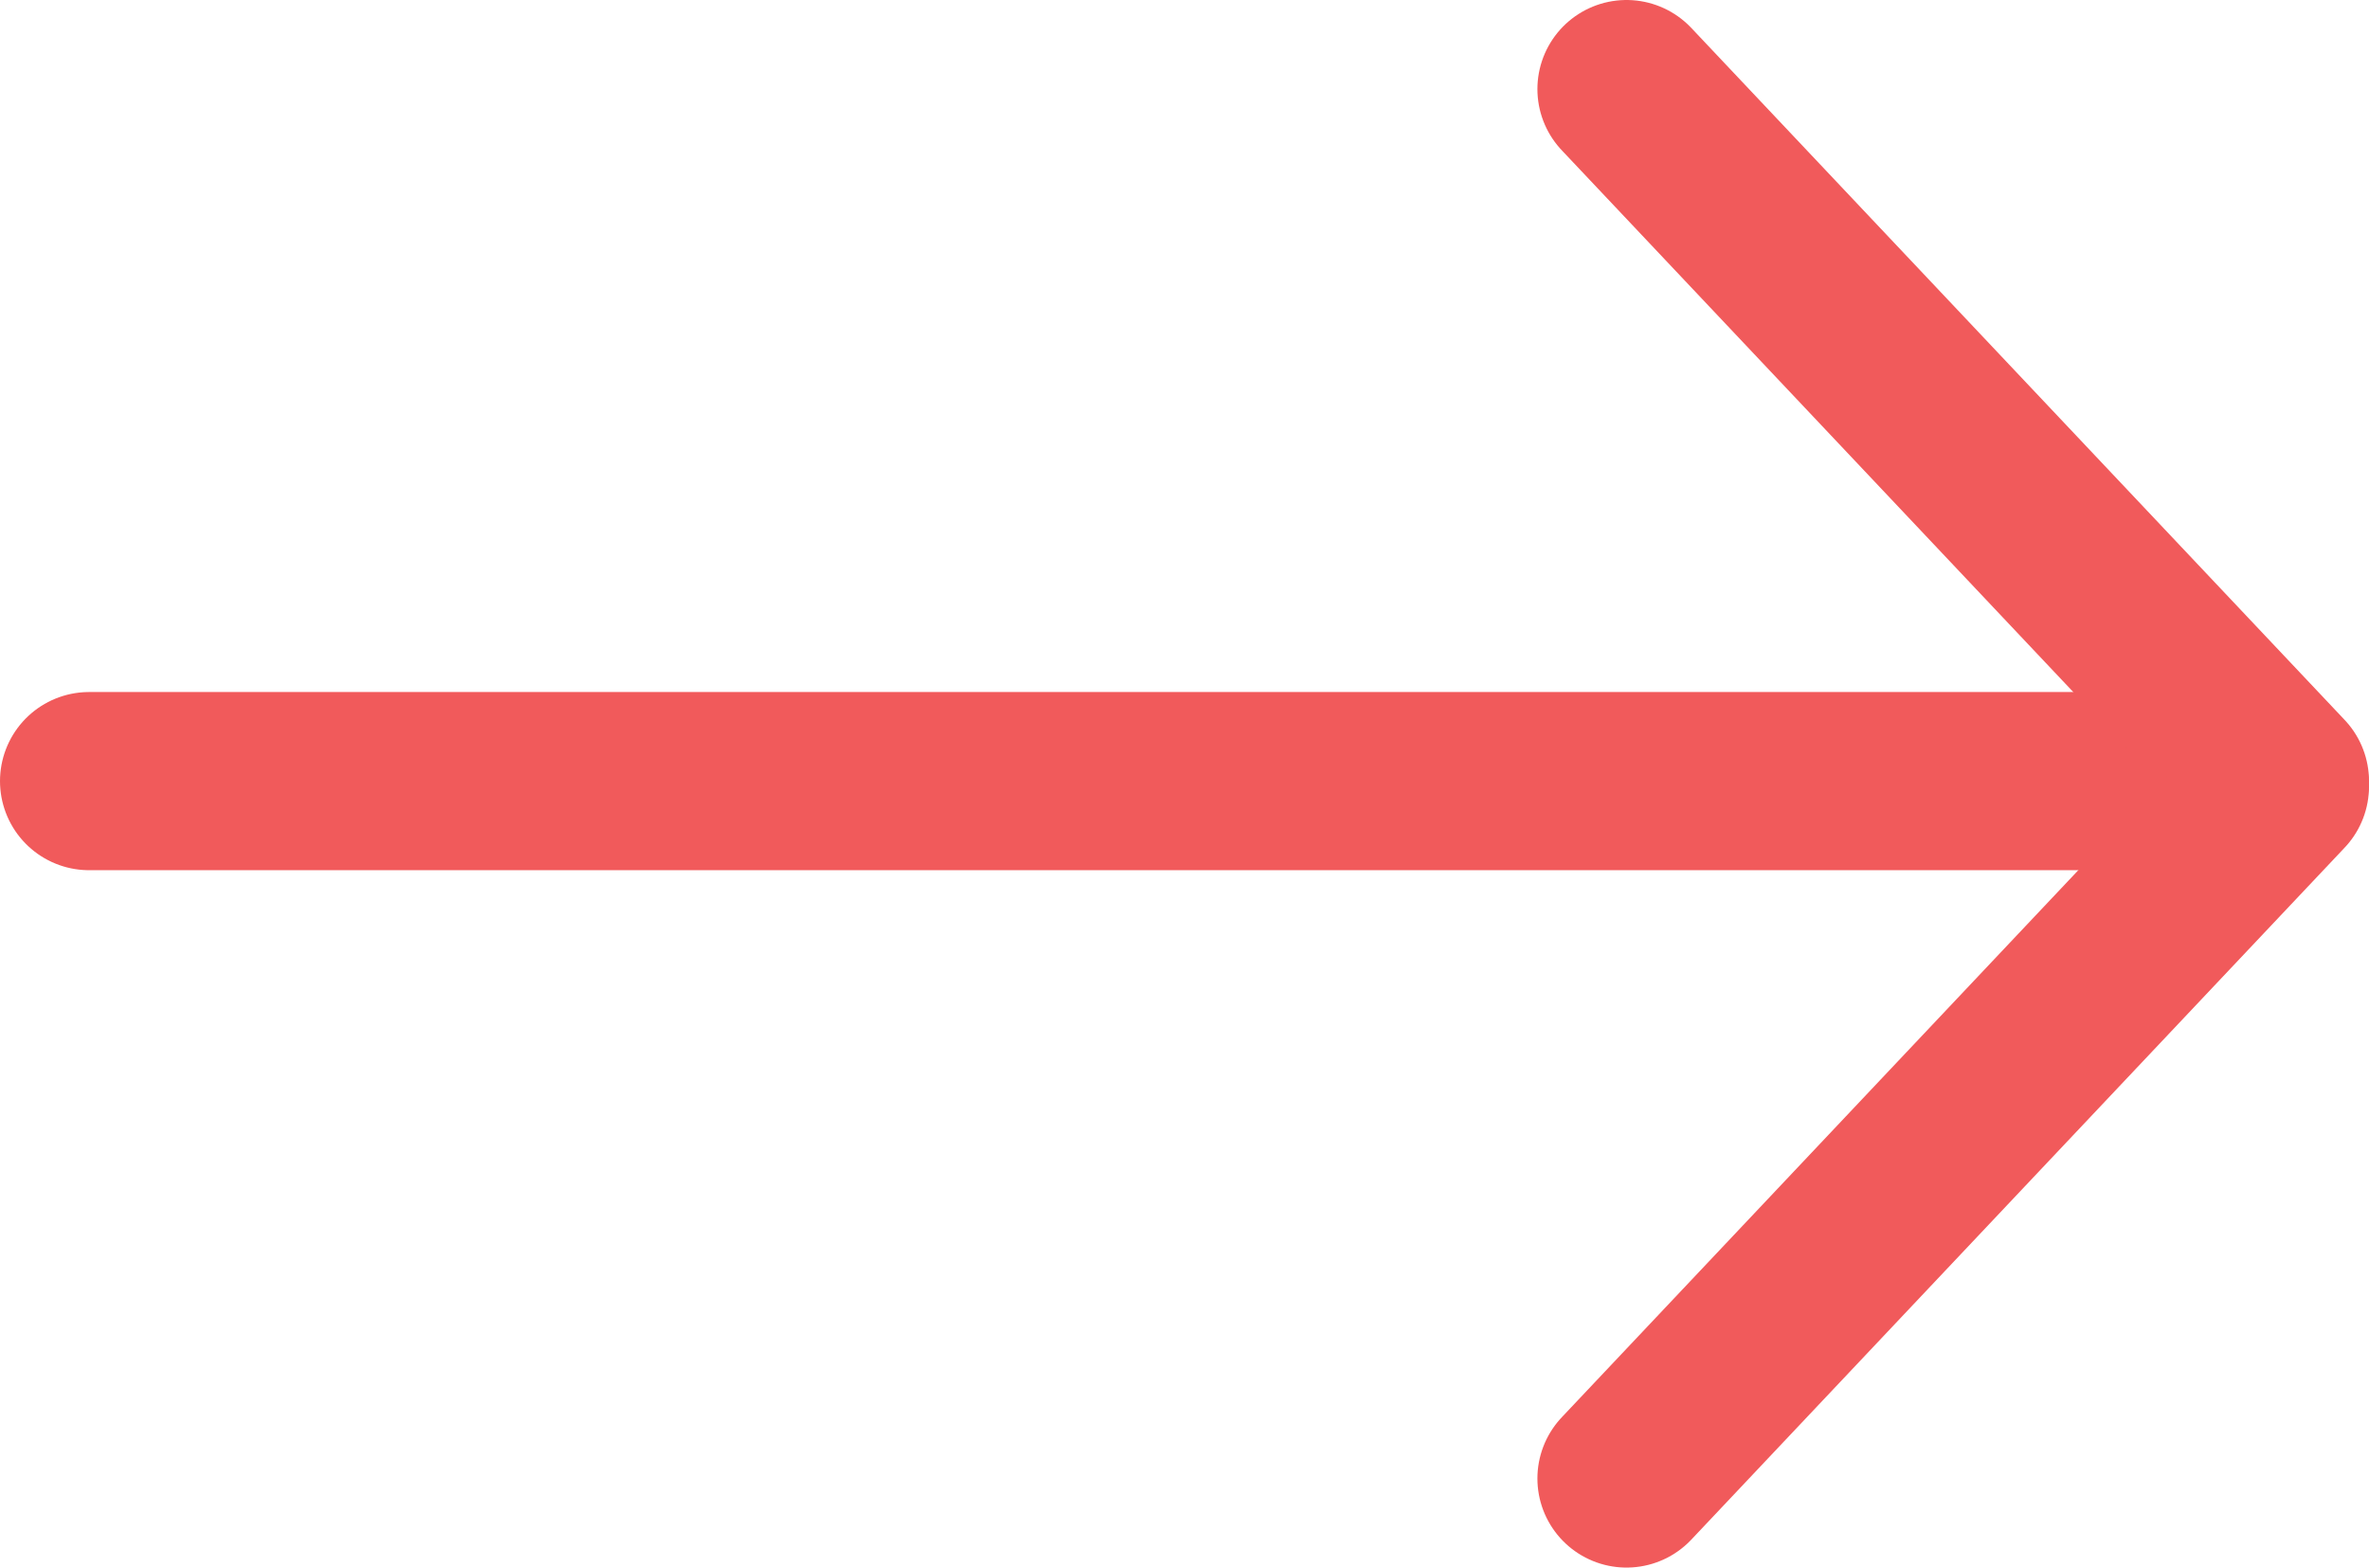
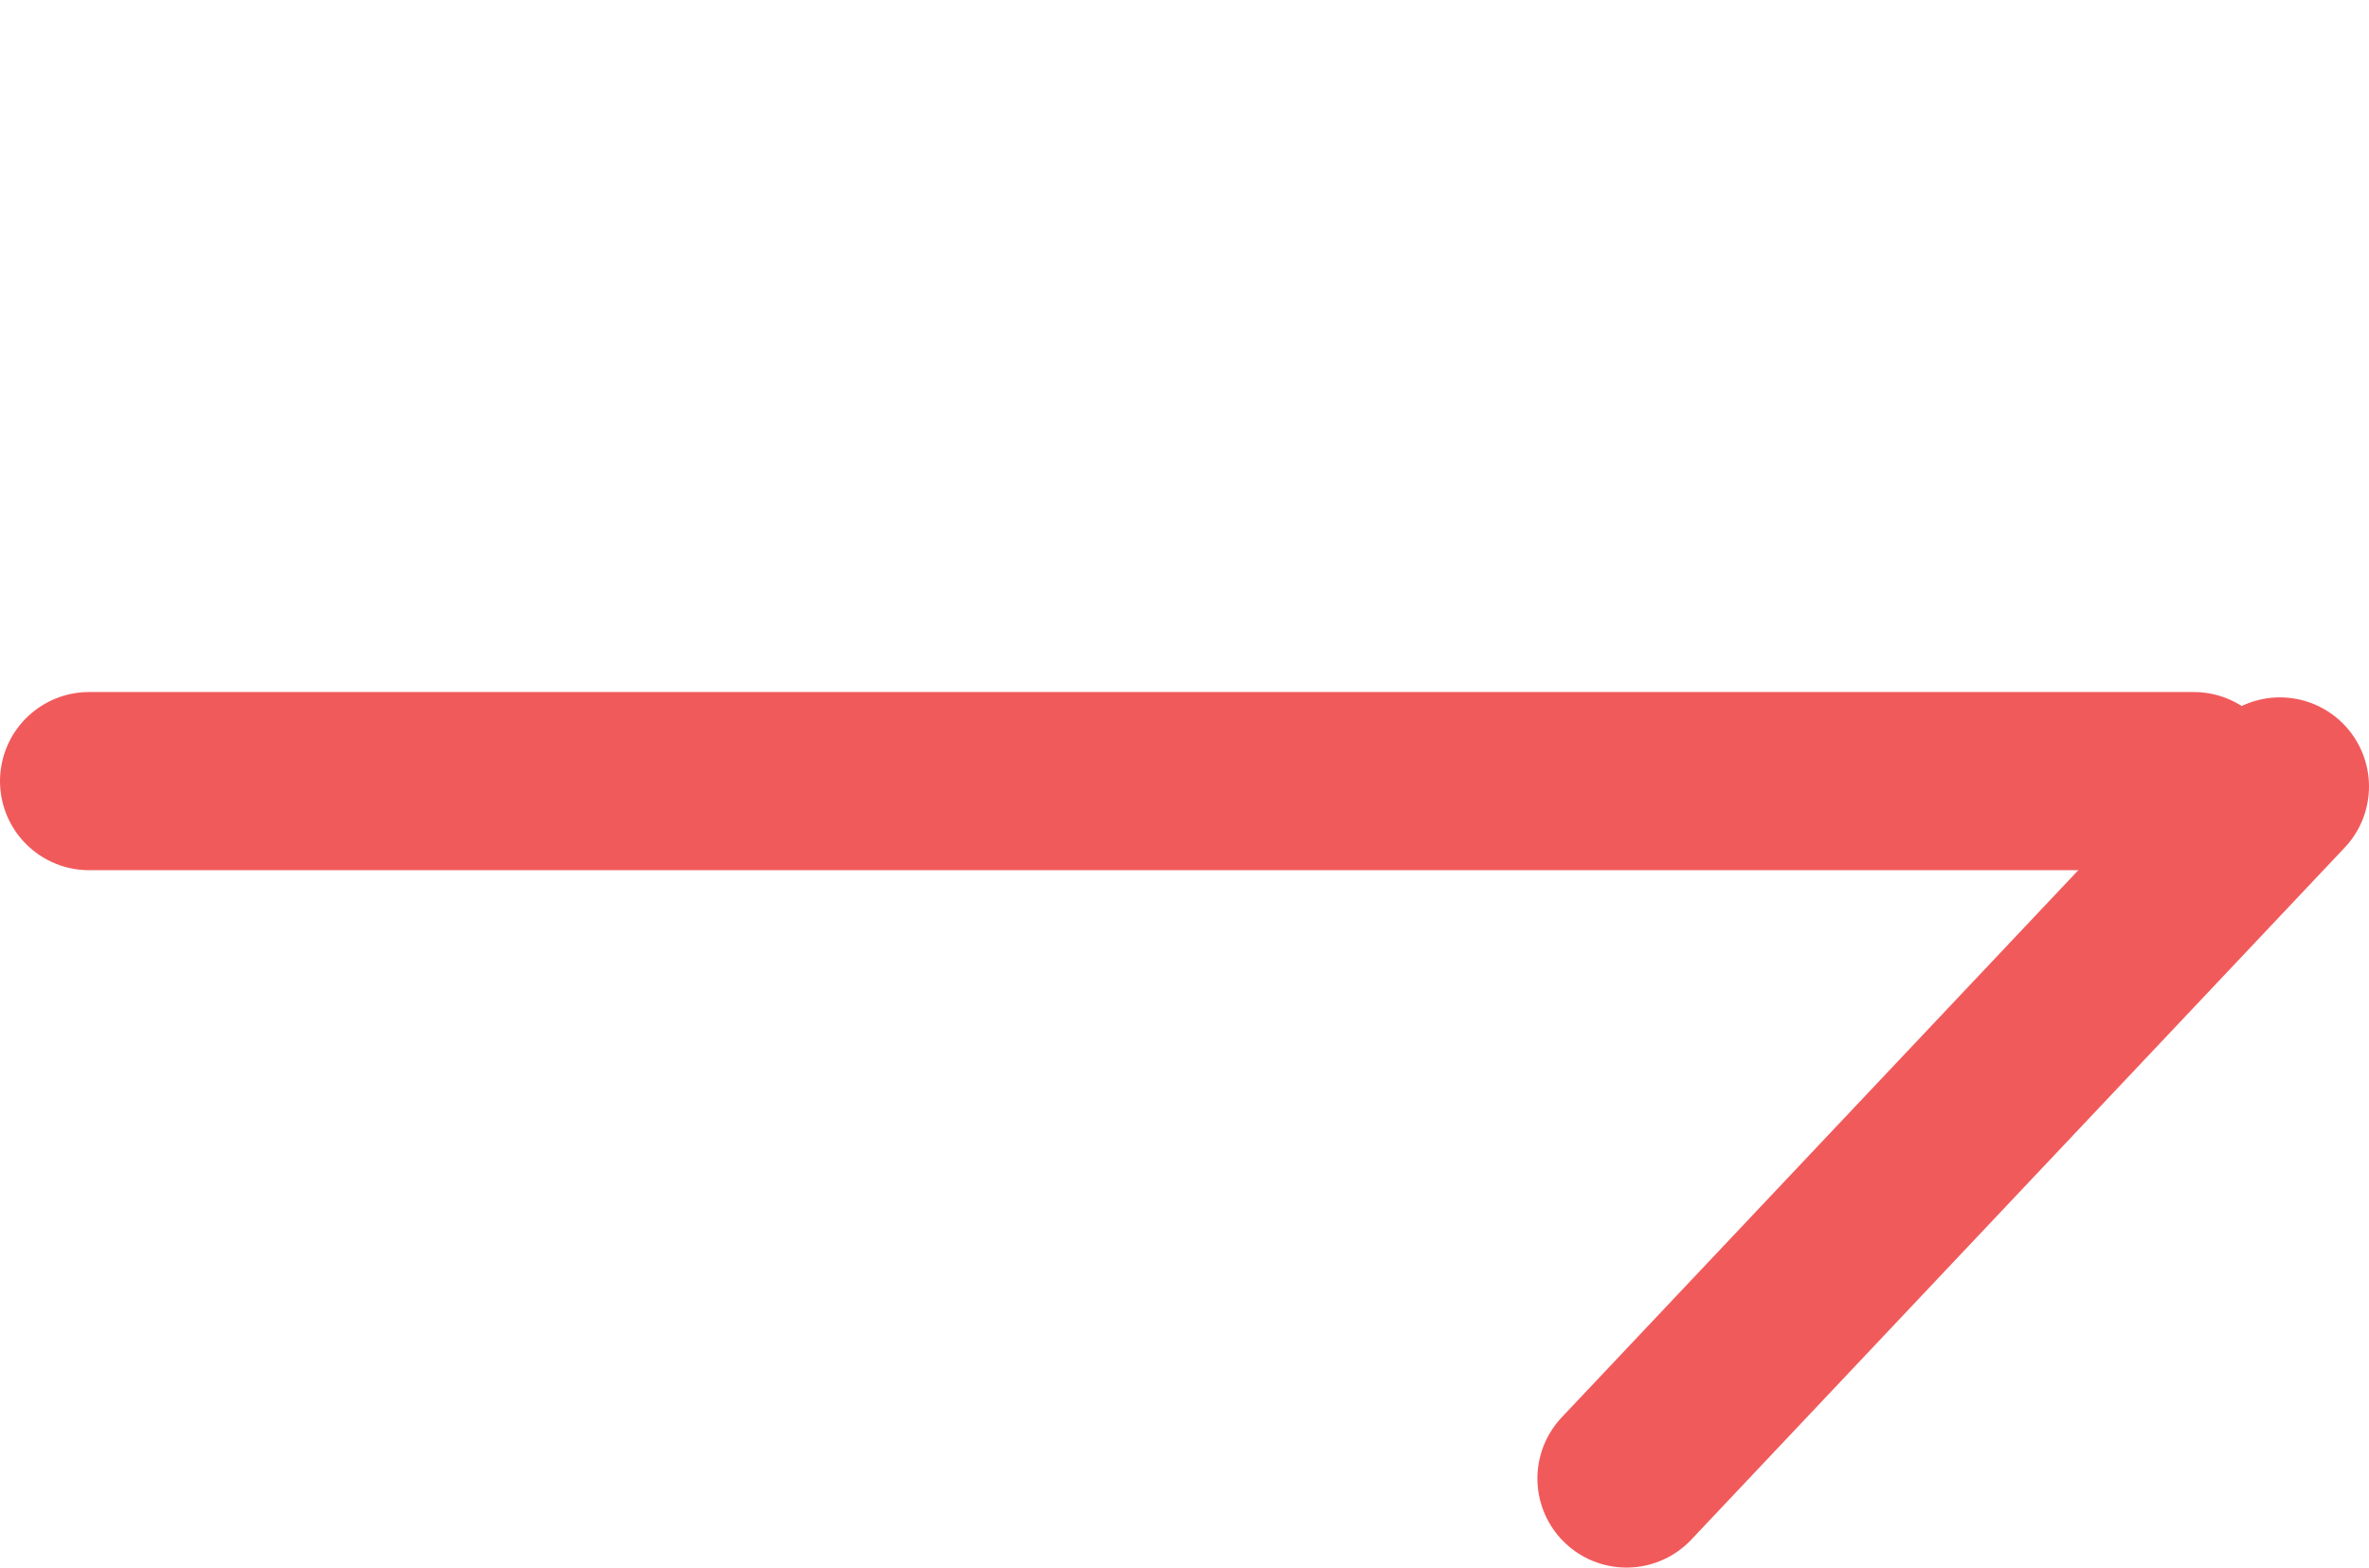
<svg xmlns="http://www.w3.org/2000/svg" id="Layer_1" data-name="Layer 1" viewBox="0 0 159.53 105.58">
  <defs>
    <style>.cls-1{fill:none;stroke:#f15a5b;stroke-linecap:round;stroke-miterlimit:10;stroke-width:12px;}</style>
  </defs>
  <title>arrow-red</title>
  <line class="cls-1" x1="6" y1="52.61" x2="147.73" y2="52.61" />
-   <line class="cls-1" x1="109.53" y1="6" x2="153.53" y2="52.61" />
  <line class="cls-1" x1="109.53" y1="99.58" x2="153.53" y2="52.97" />
</svg>